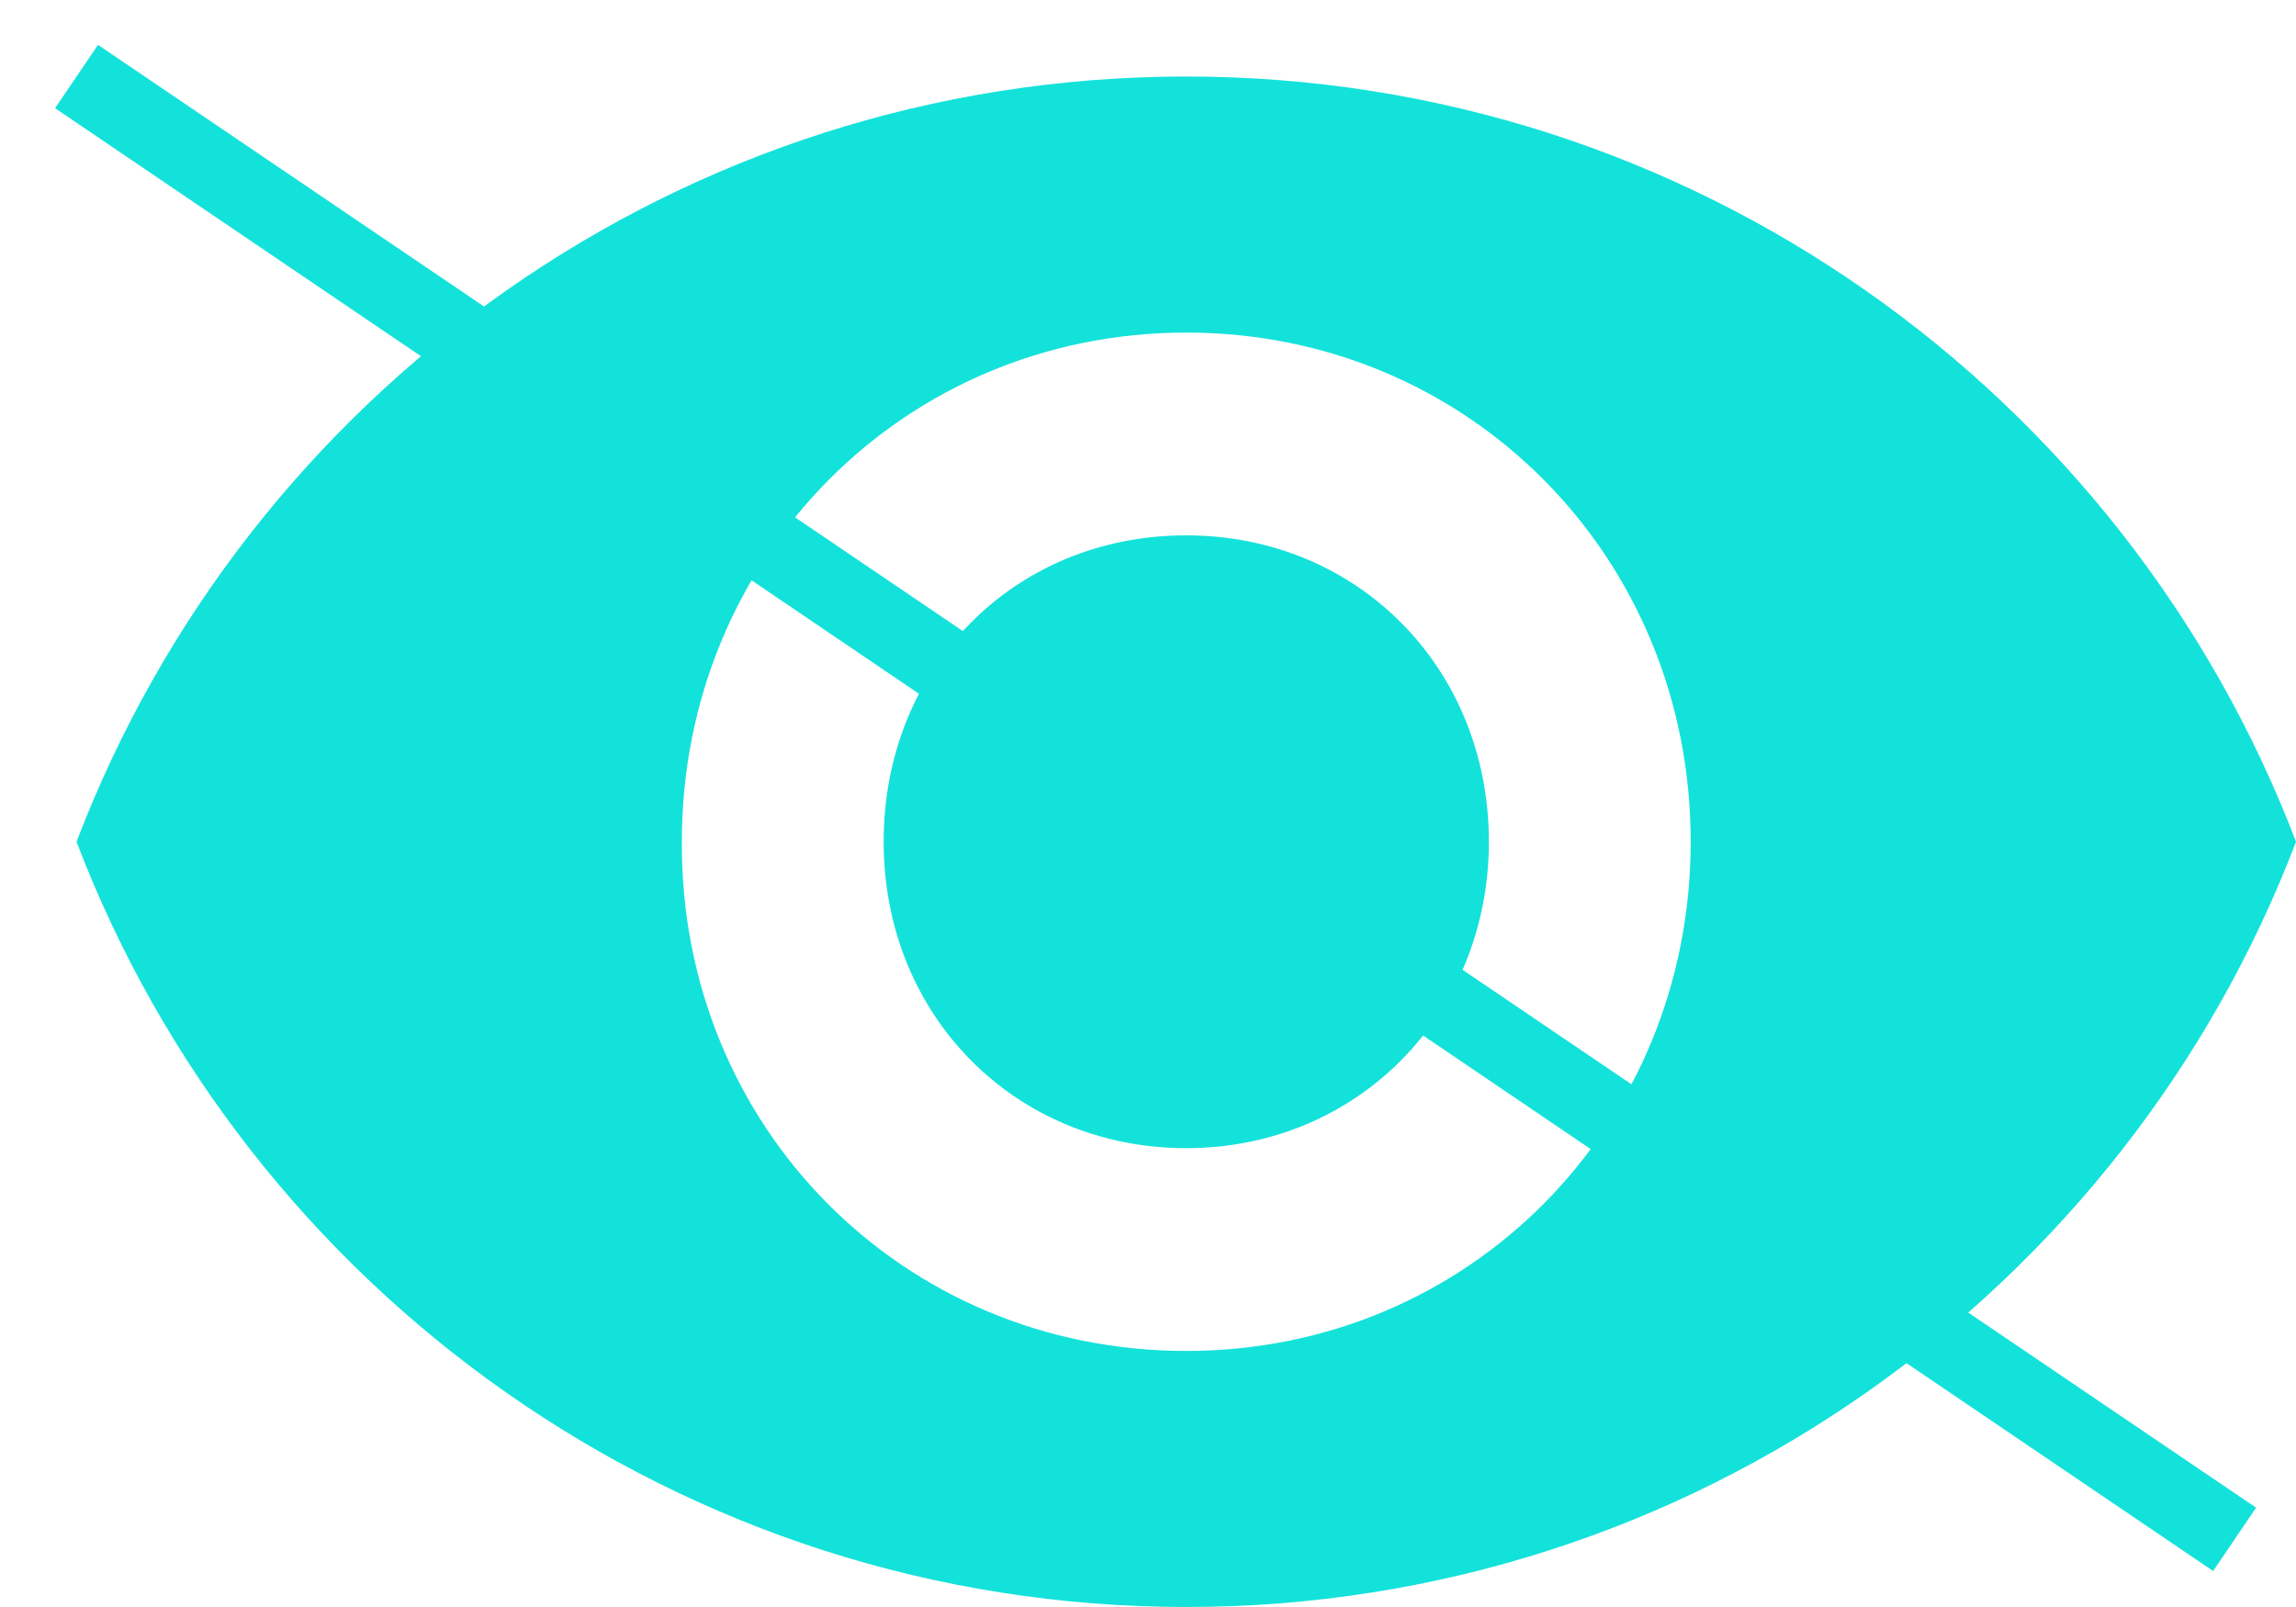
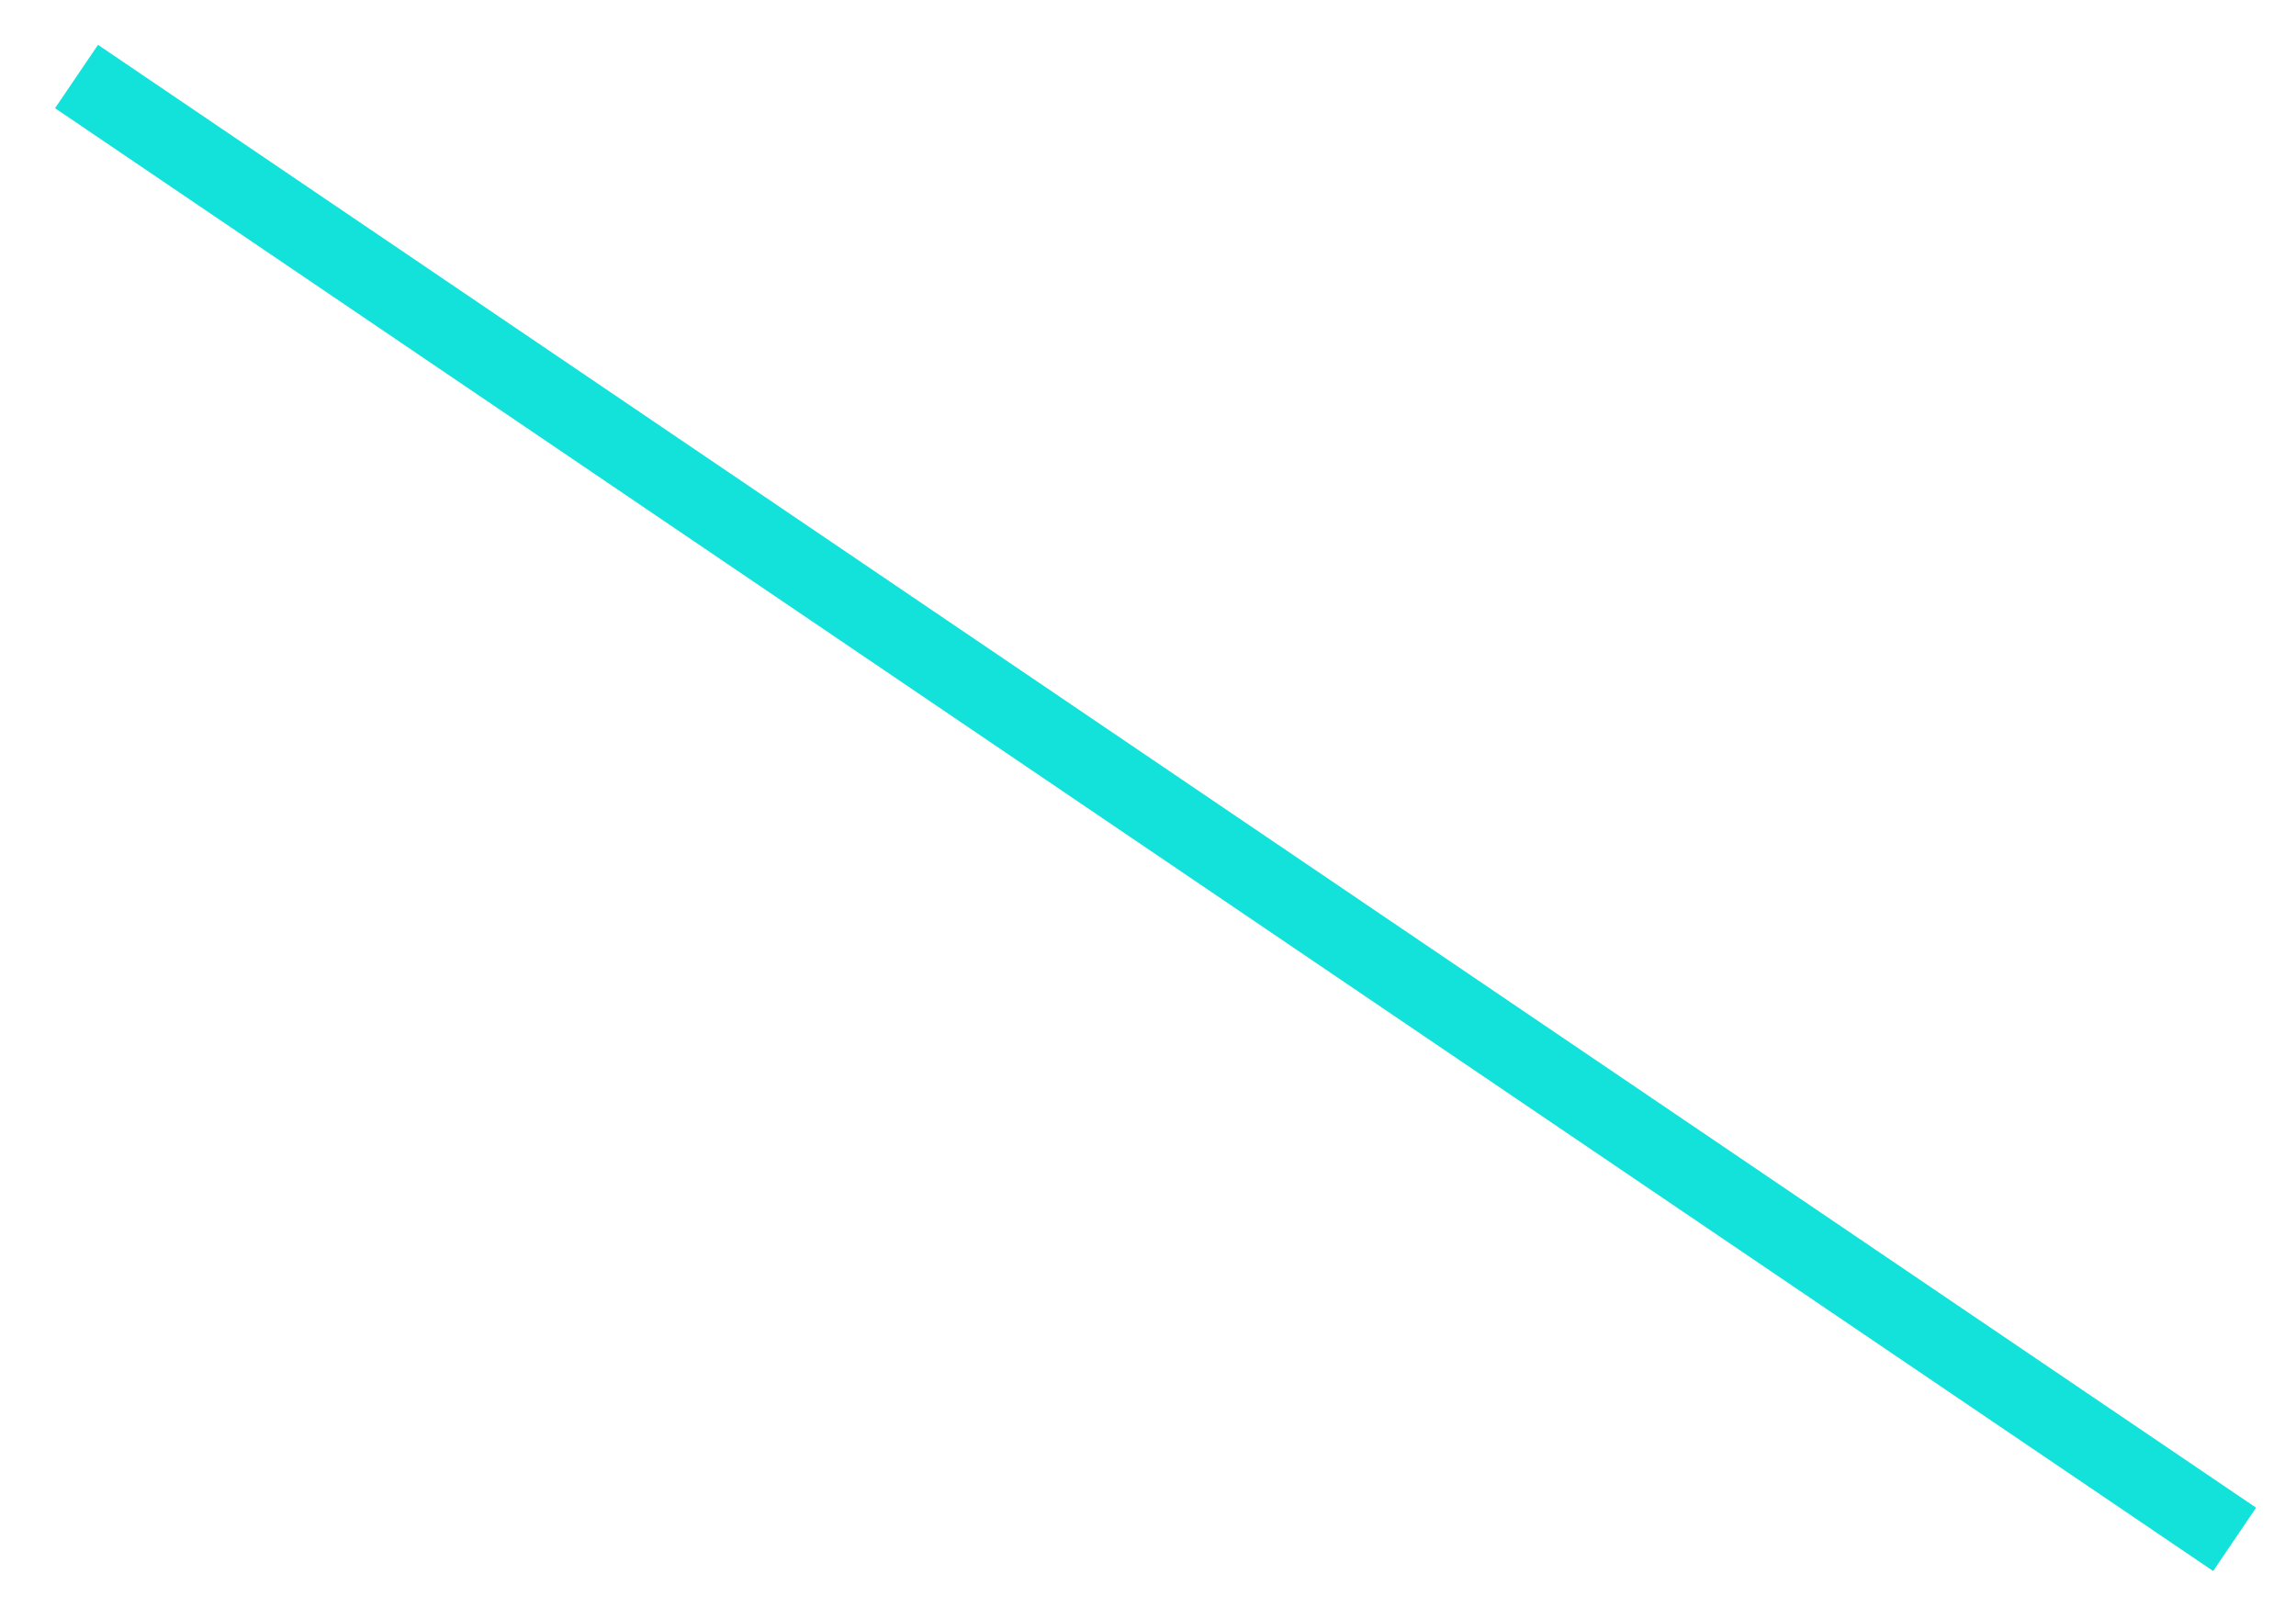
<svg xmlns="http://www.w3.org/2000/svg" width="30" height="21" viewBox="0 0 30 21" fill="none">
  <path d="M28.198 0L0 19.116" transform="translate(29.198 1) scale(-1 1)" stroke="#13E2DA" stroke-miterlimit="10" />
-   <path d="M14.5 1.14728e-06C7.909 1.14728e-06 2.235 4.135 0 10C2.235 15.865 7.909 20 14.5 20C21.091 20 26.765 15.865 29 10C26.765 4.135 21.11 1.14728e-06 14.5 1.14728e-06ZM14.5 16.654C10.813 16.654 7.909 13.722 7.909 10C7.909 6.278 10.813 3.346 14.5 3.346C18.187 3.346 21.091 6.278 21.091 10C21.11 13.722 18.206 16.654 14.5 16.654ZM14.5 5.996C12.265 5.996 10.546 7.726 10.546 10C10.546 12.256 12.265 14.004 14.5 14.004C16.735 14.004 18.454 12.274 18.454 10C18.454 7.726 16.754 5.996 14.5 5.996Z" transform="translate(30 1) scale(-1 1)" fill="#13E2DA" />
</svg>